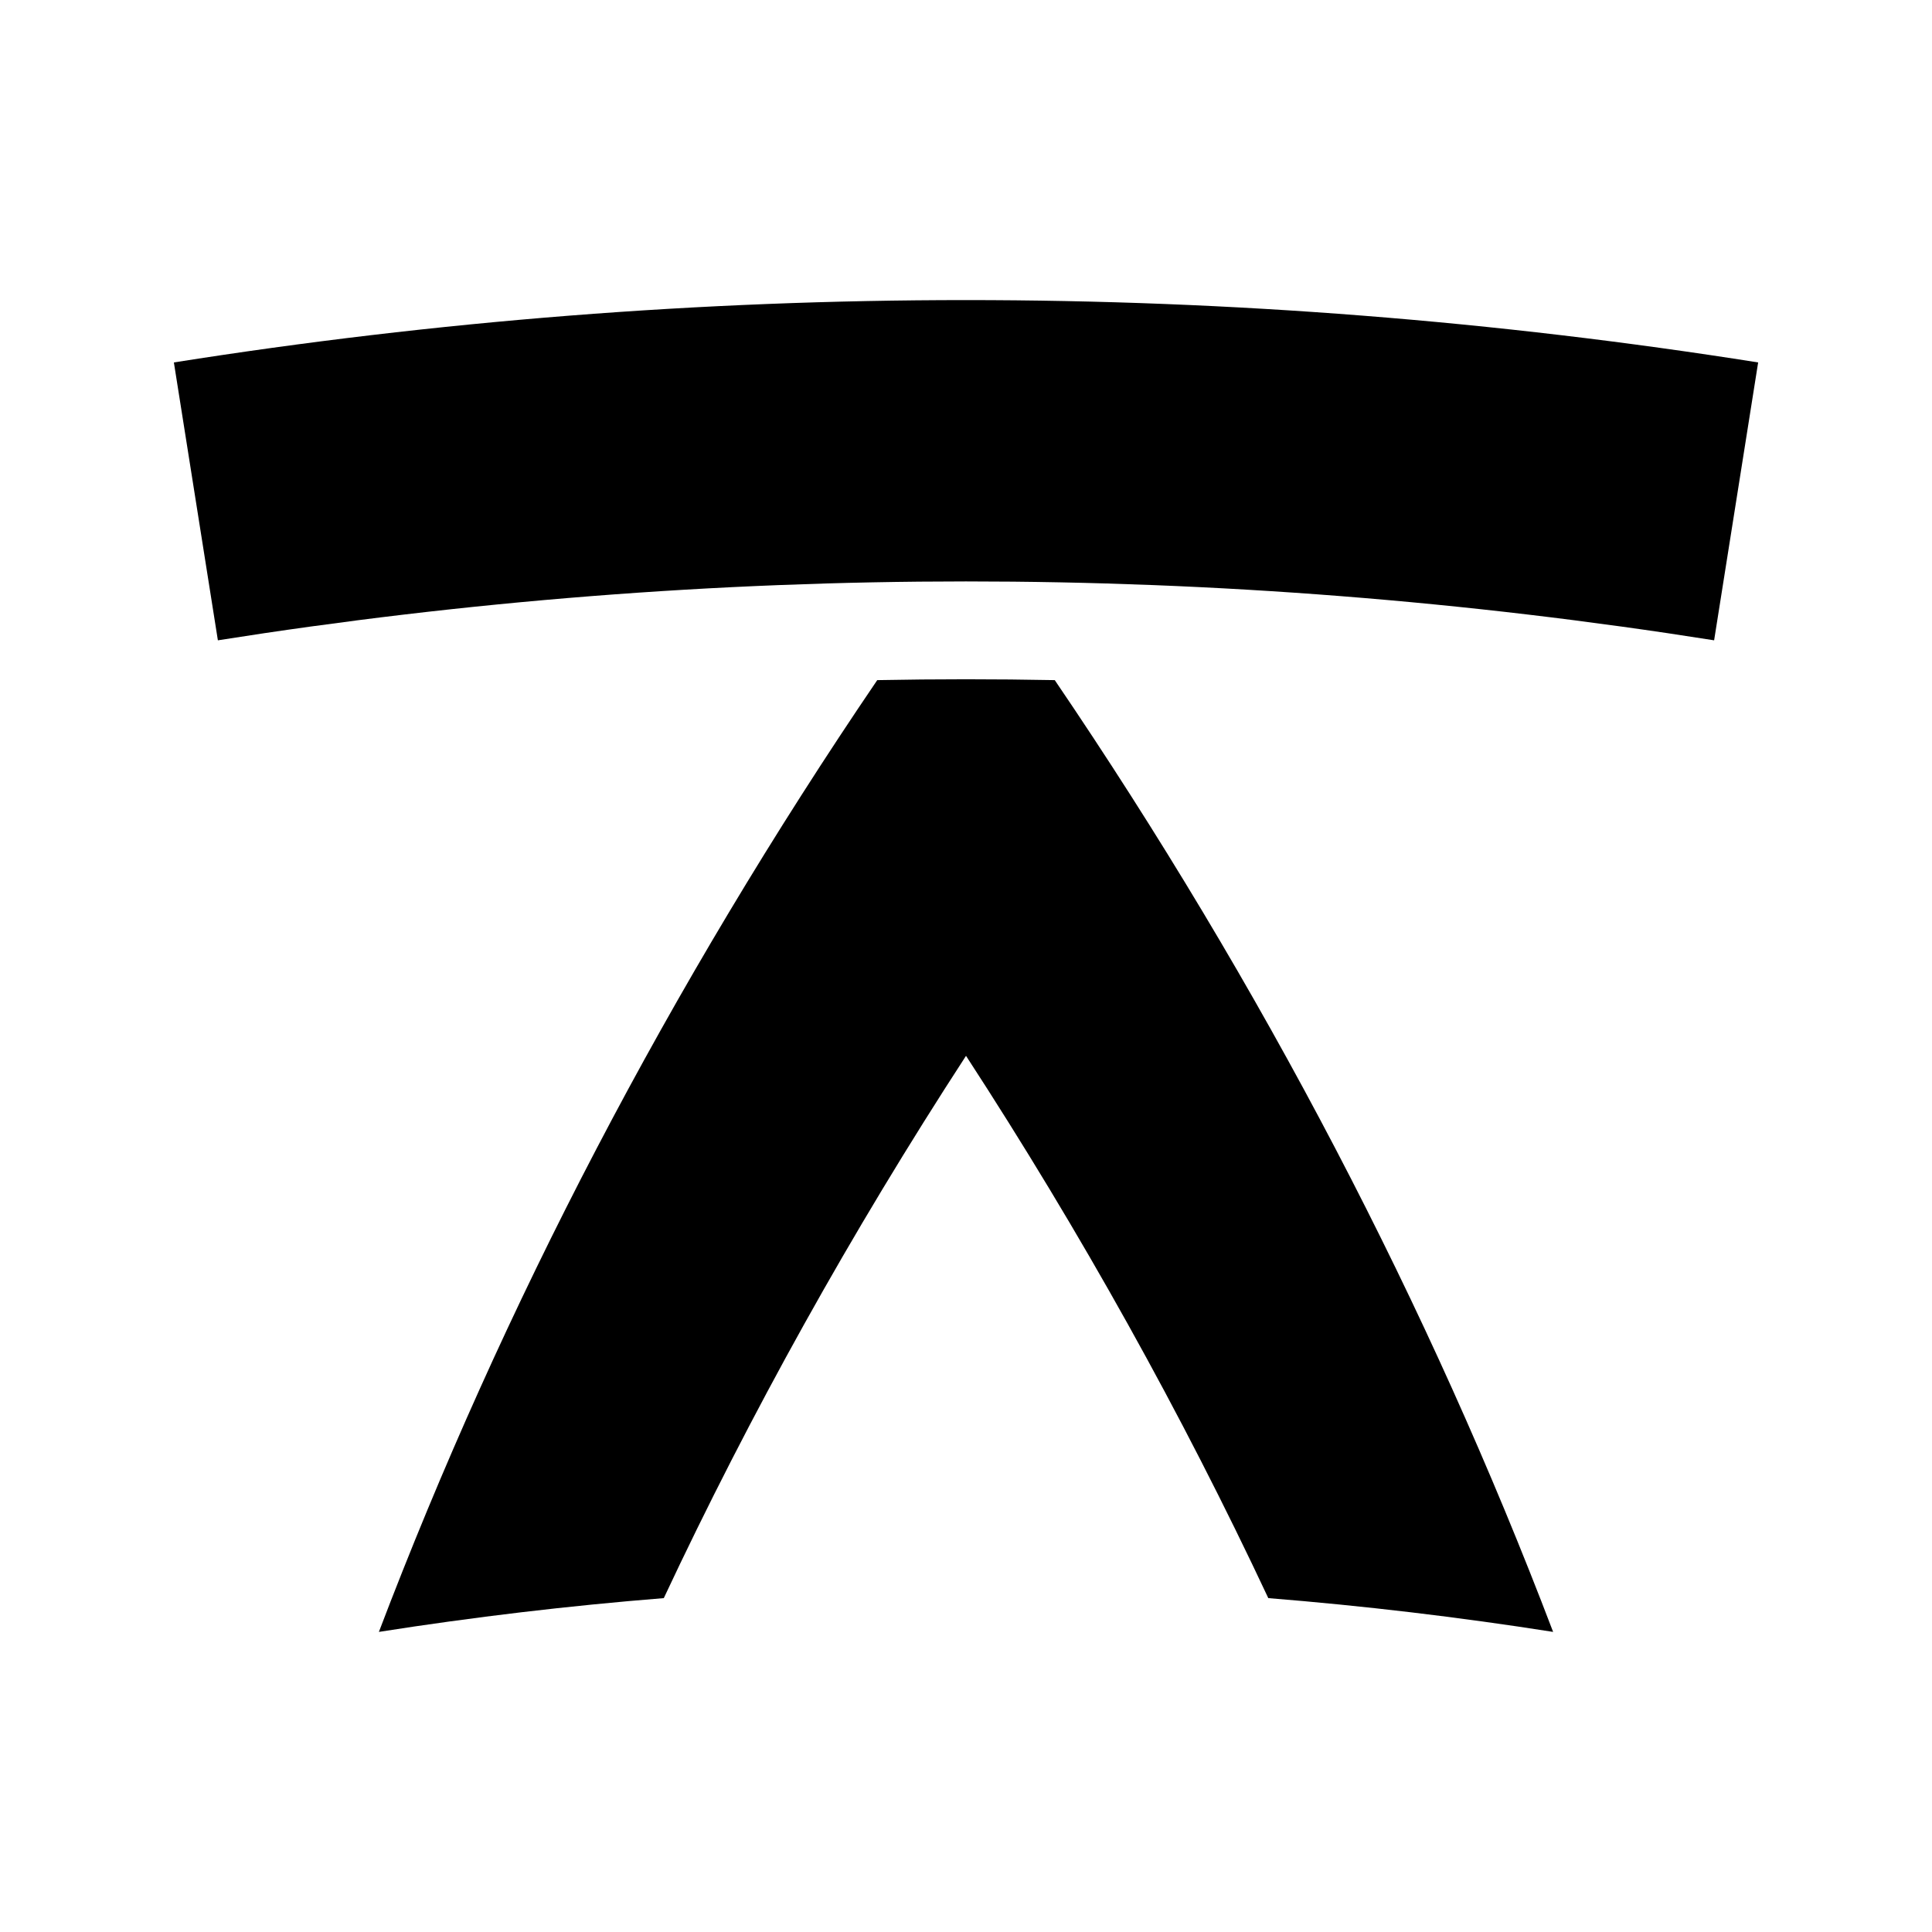
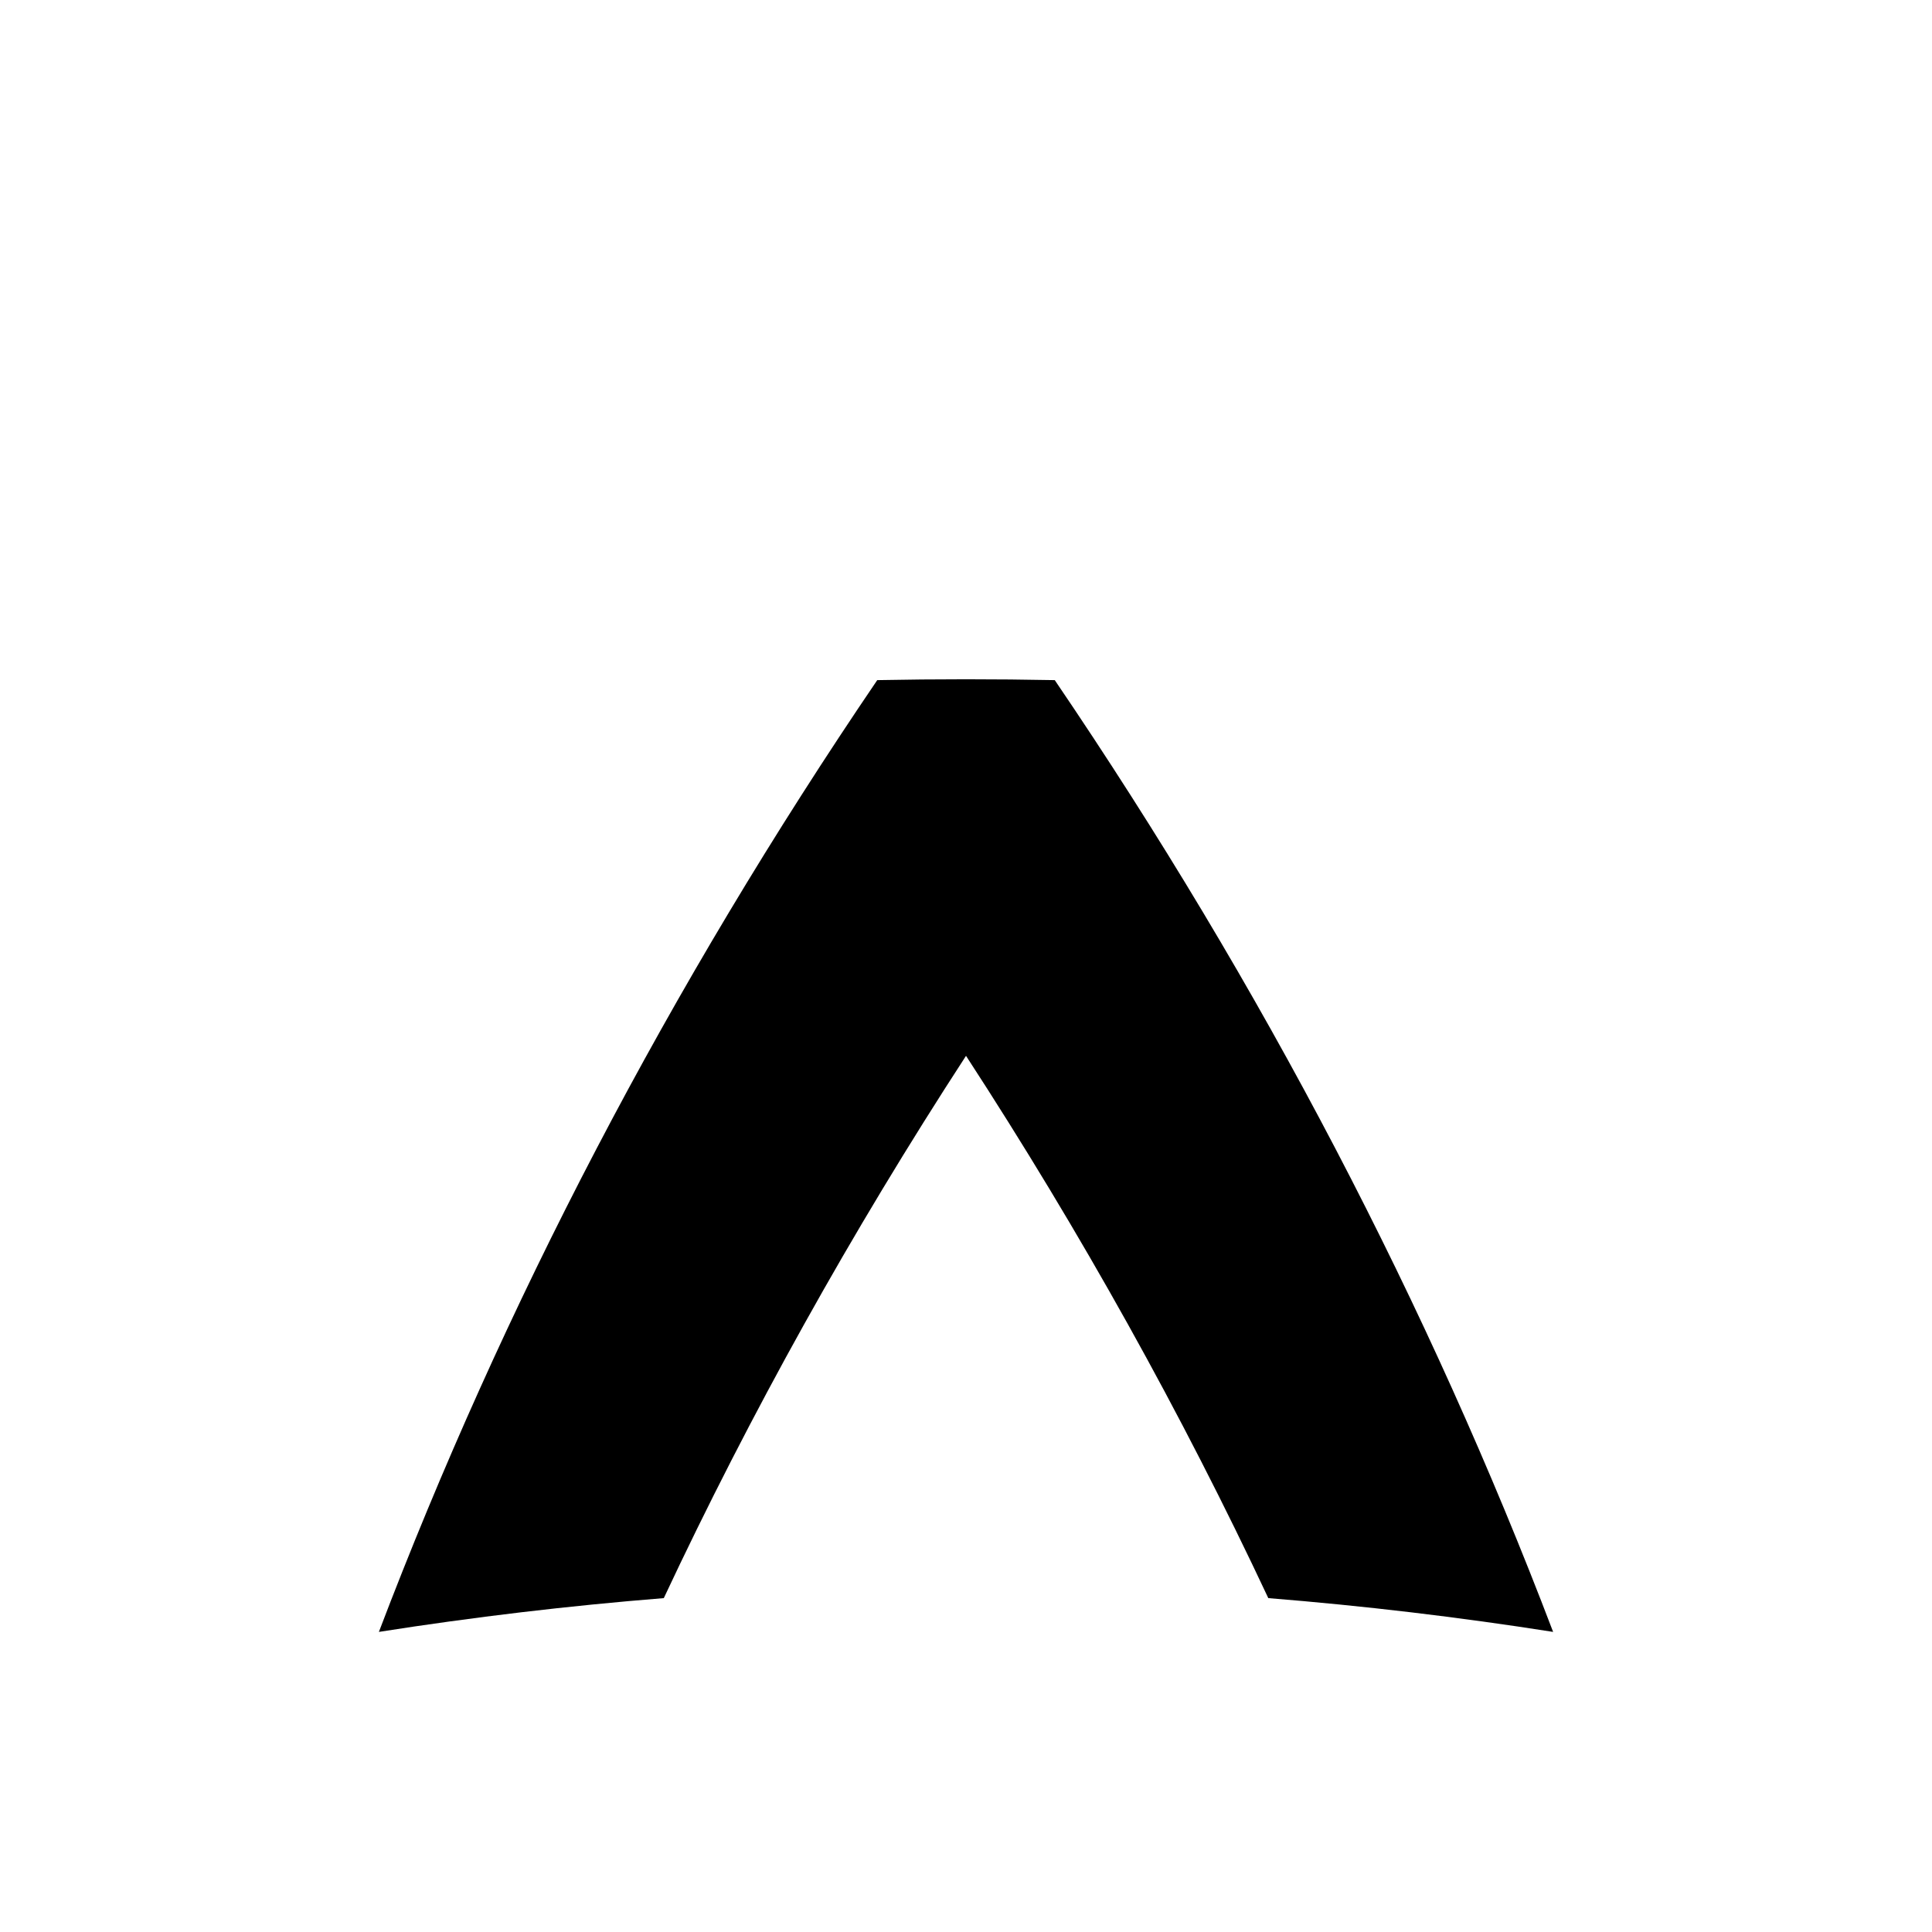
<svg xmlns="http://www.w3.org/2000/svg" fill="#000000" width="800px" height="800px" version="1.1" viewBox="144 144 512 512">
  <g>
    <path d="m376.48 324.24c-55.152 81.156-99.246 165.98-132.07 252.23 25.074-3.941 50.254-6.926 75.504-8.953 22.906-48.824 49.621-96.875 80.09-143.71 30.48 46.832 57.191 94.883 80.109 143.71 25.238 2.031 50.414 5.012 75.48 8.953-32.828-86.246-76.922-171.07-132.07-252.23-15.676-0.301-31.363-0.301-47.039 0z" />
-     <path d="m190.08 240.05c3.891 24.547 7.773 49.09 11.66 73.641 131.35-20.809 265.16-20.809 396.52 0 3.891-24.551 7.777-49.094 11.668-73.641-139.09-22.031-280.77-22.031-419.84 0z" />
  </g>
</svg>